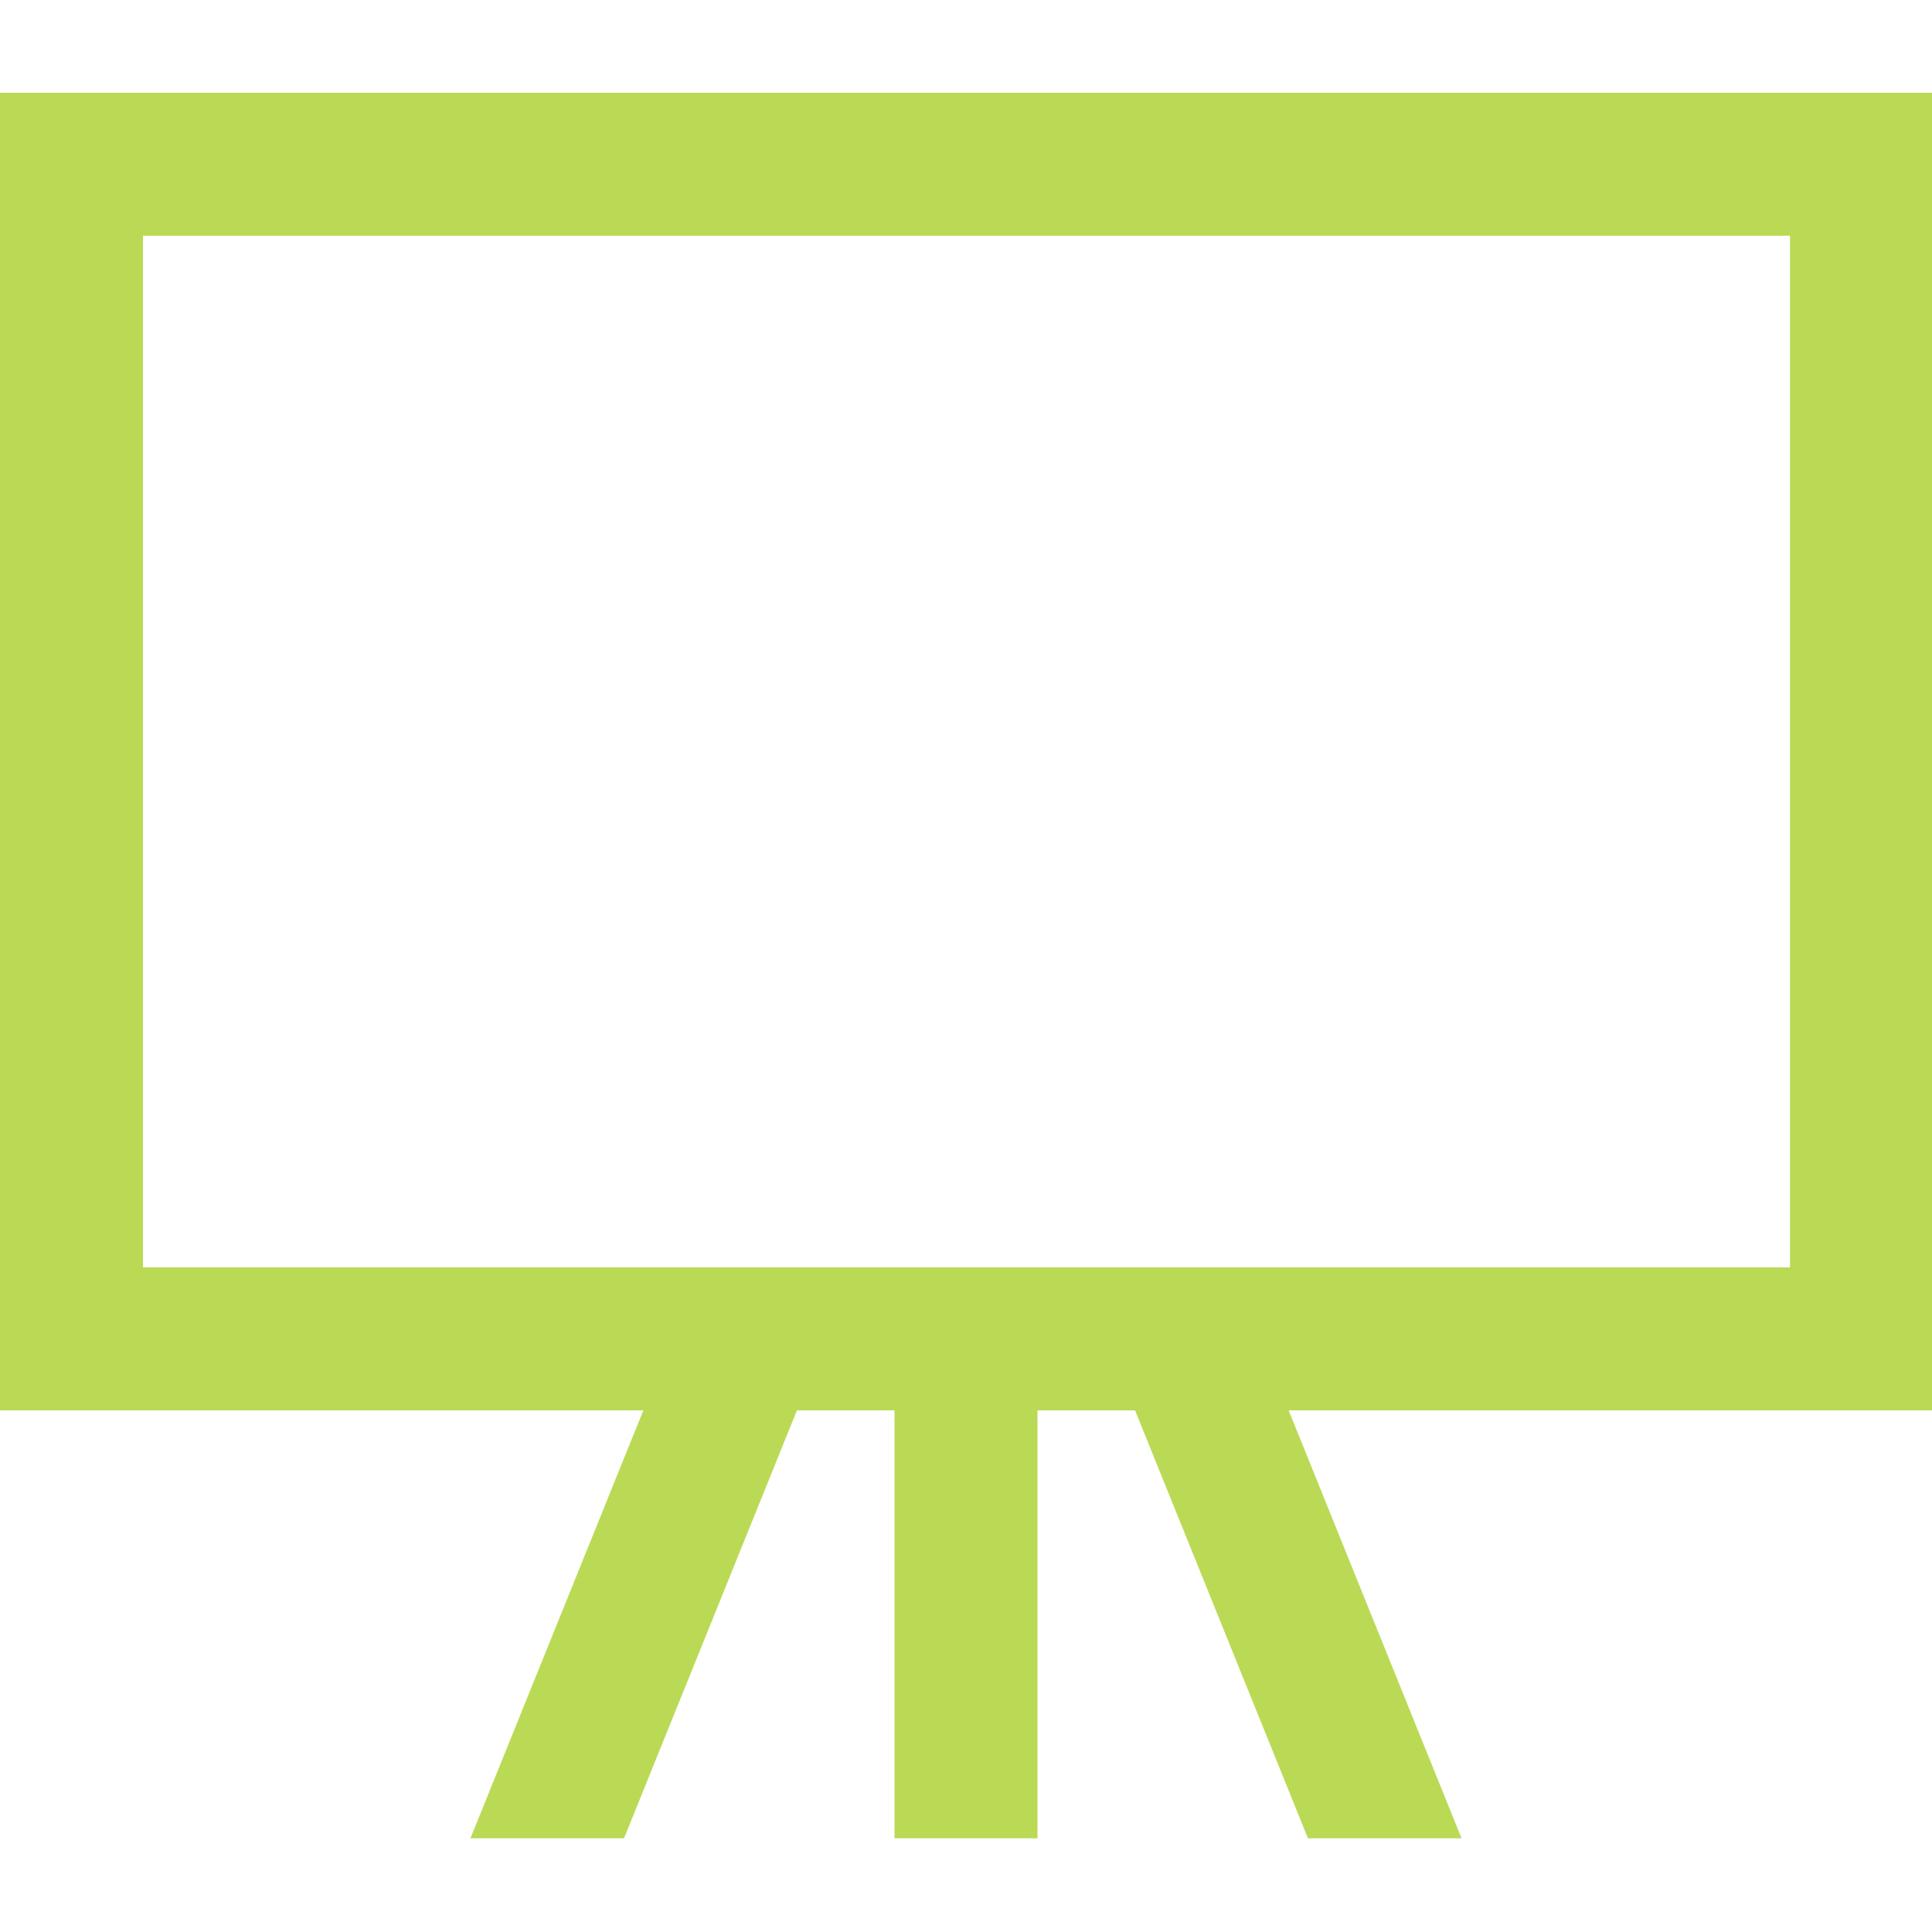
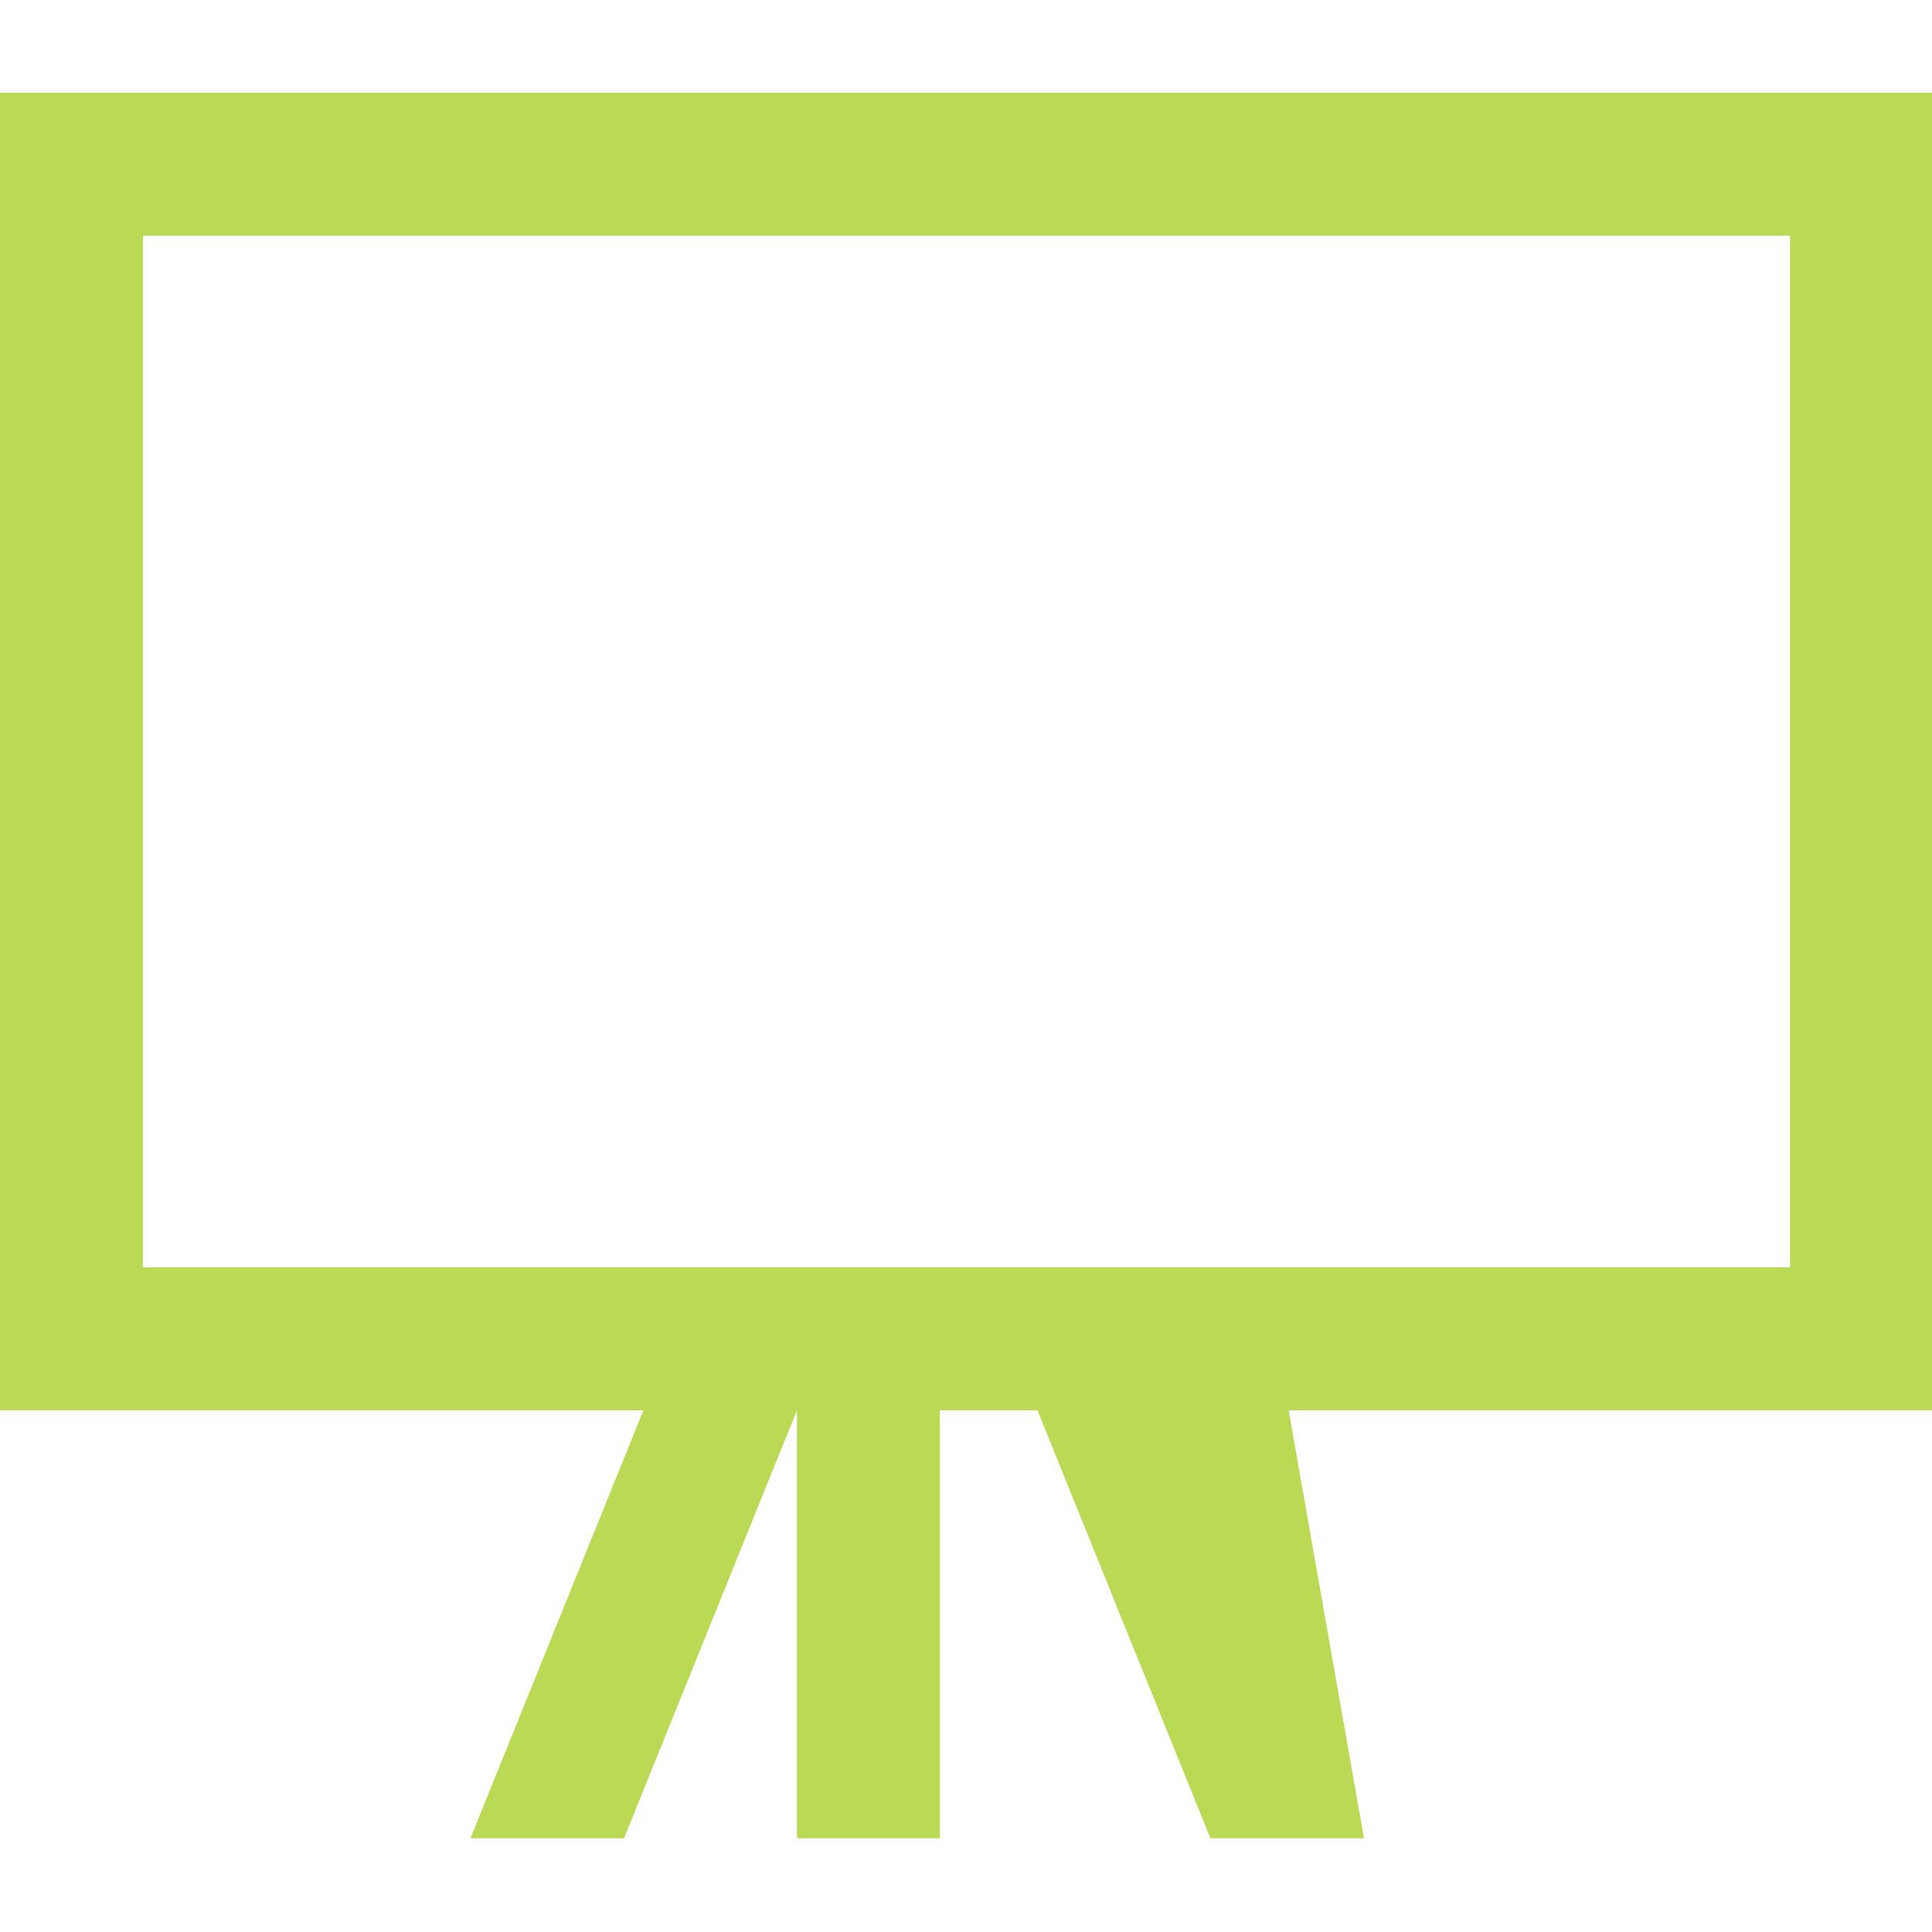
<svg xmlns="http://www.w3.org/2000/svg" version="1.1" id="Слой_1" x="0px" y="0px" viewBox="0 0 200 200" style="enable-background:new 0 0 200 200;" xml:space="preserve">
  <style type="text/css">
	.st0{fill:#BADA55;}
</style>
  <g>
-     <path class="st0" d="M0,9.6V146h66.6l-17.9,44.3h15.9L82.5,146h10.1v44.3h14.8V146h10.1l17.9,44.3h15.9L133.4,146H200V9.6H0z    M185.2,131.2H14.8V24.4h170.5V131.2z" />
+     <path class="st0" d="M0,9.6V146h66.6l-17.9,44.3h15.9L82.5,146v44.3h14.8V146h10.1l17.9,44.3h15.9L133.4,146H200V9.6H0z    M185.2,131.2H14.8V24.4h170.5V131.2z" />
  </g>
</svg>